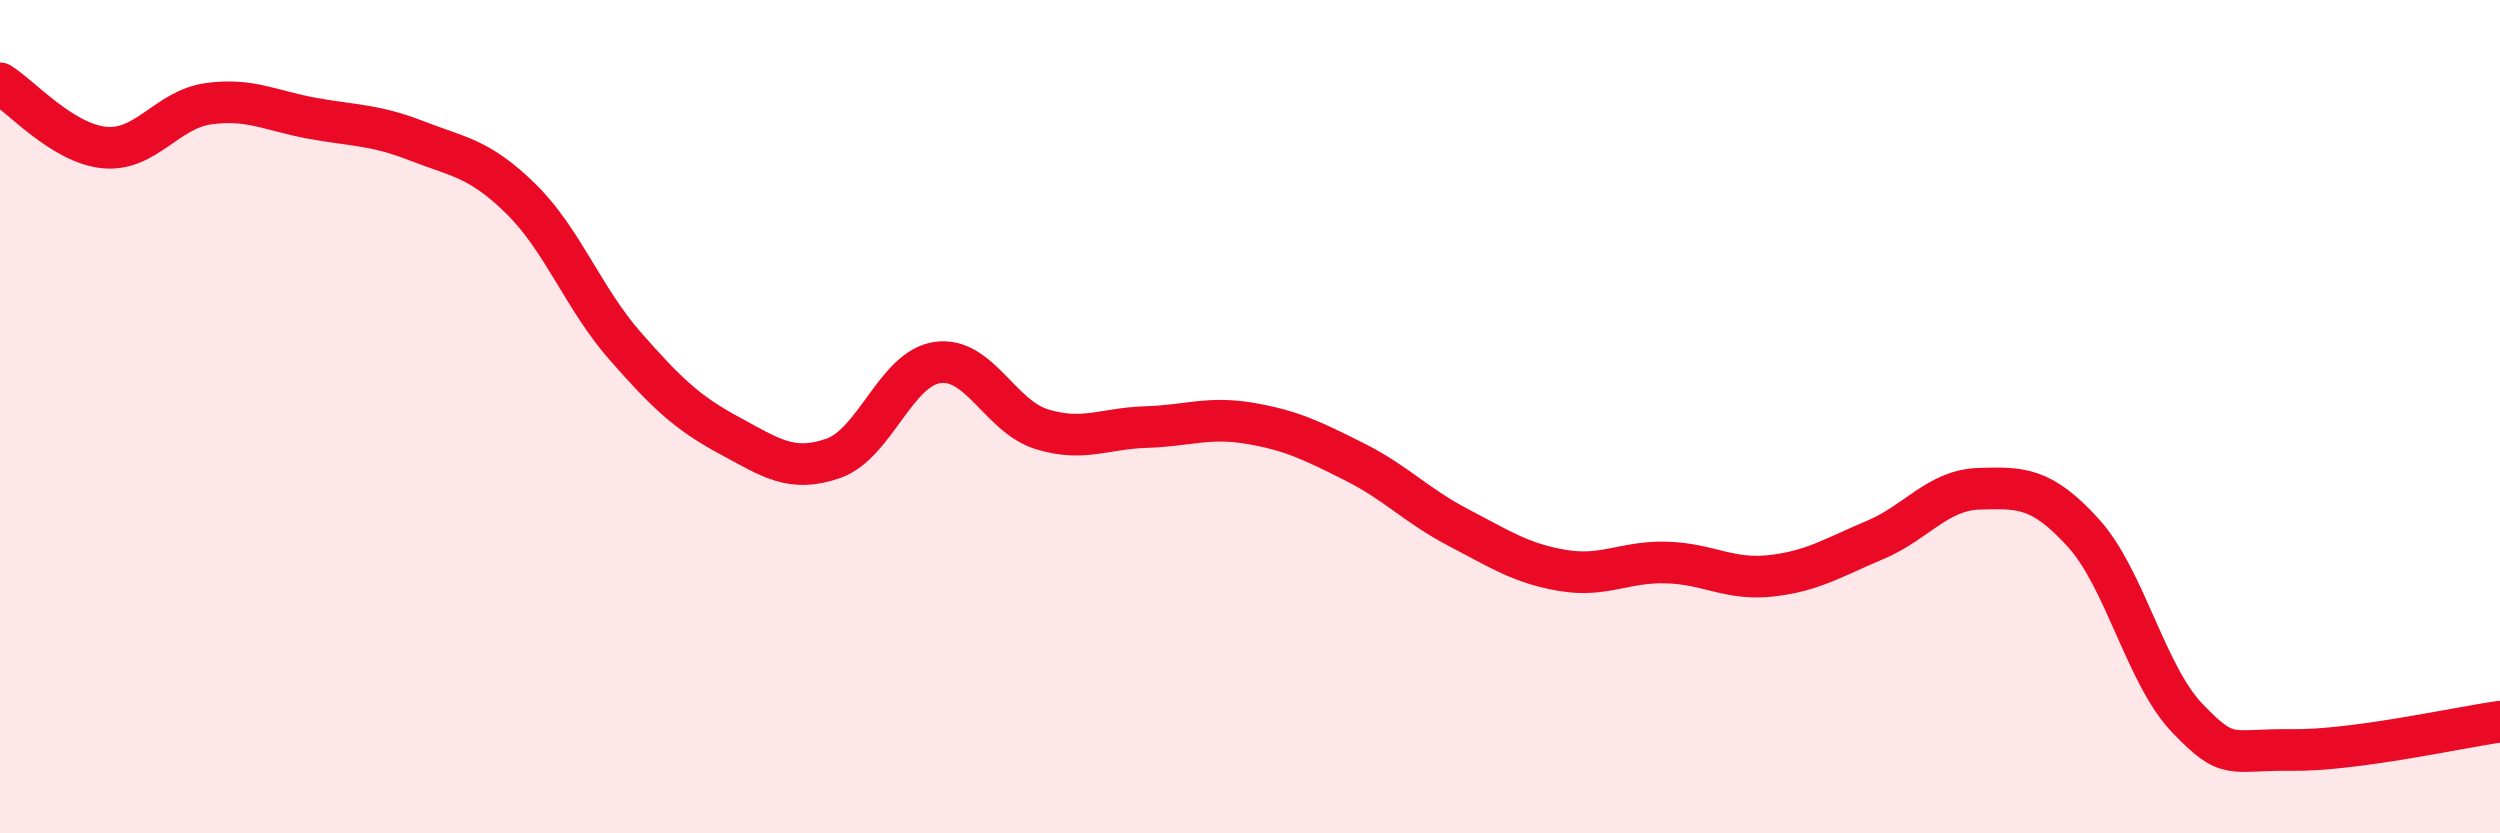
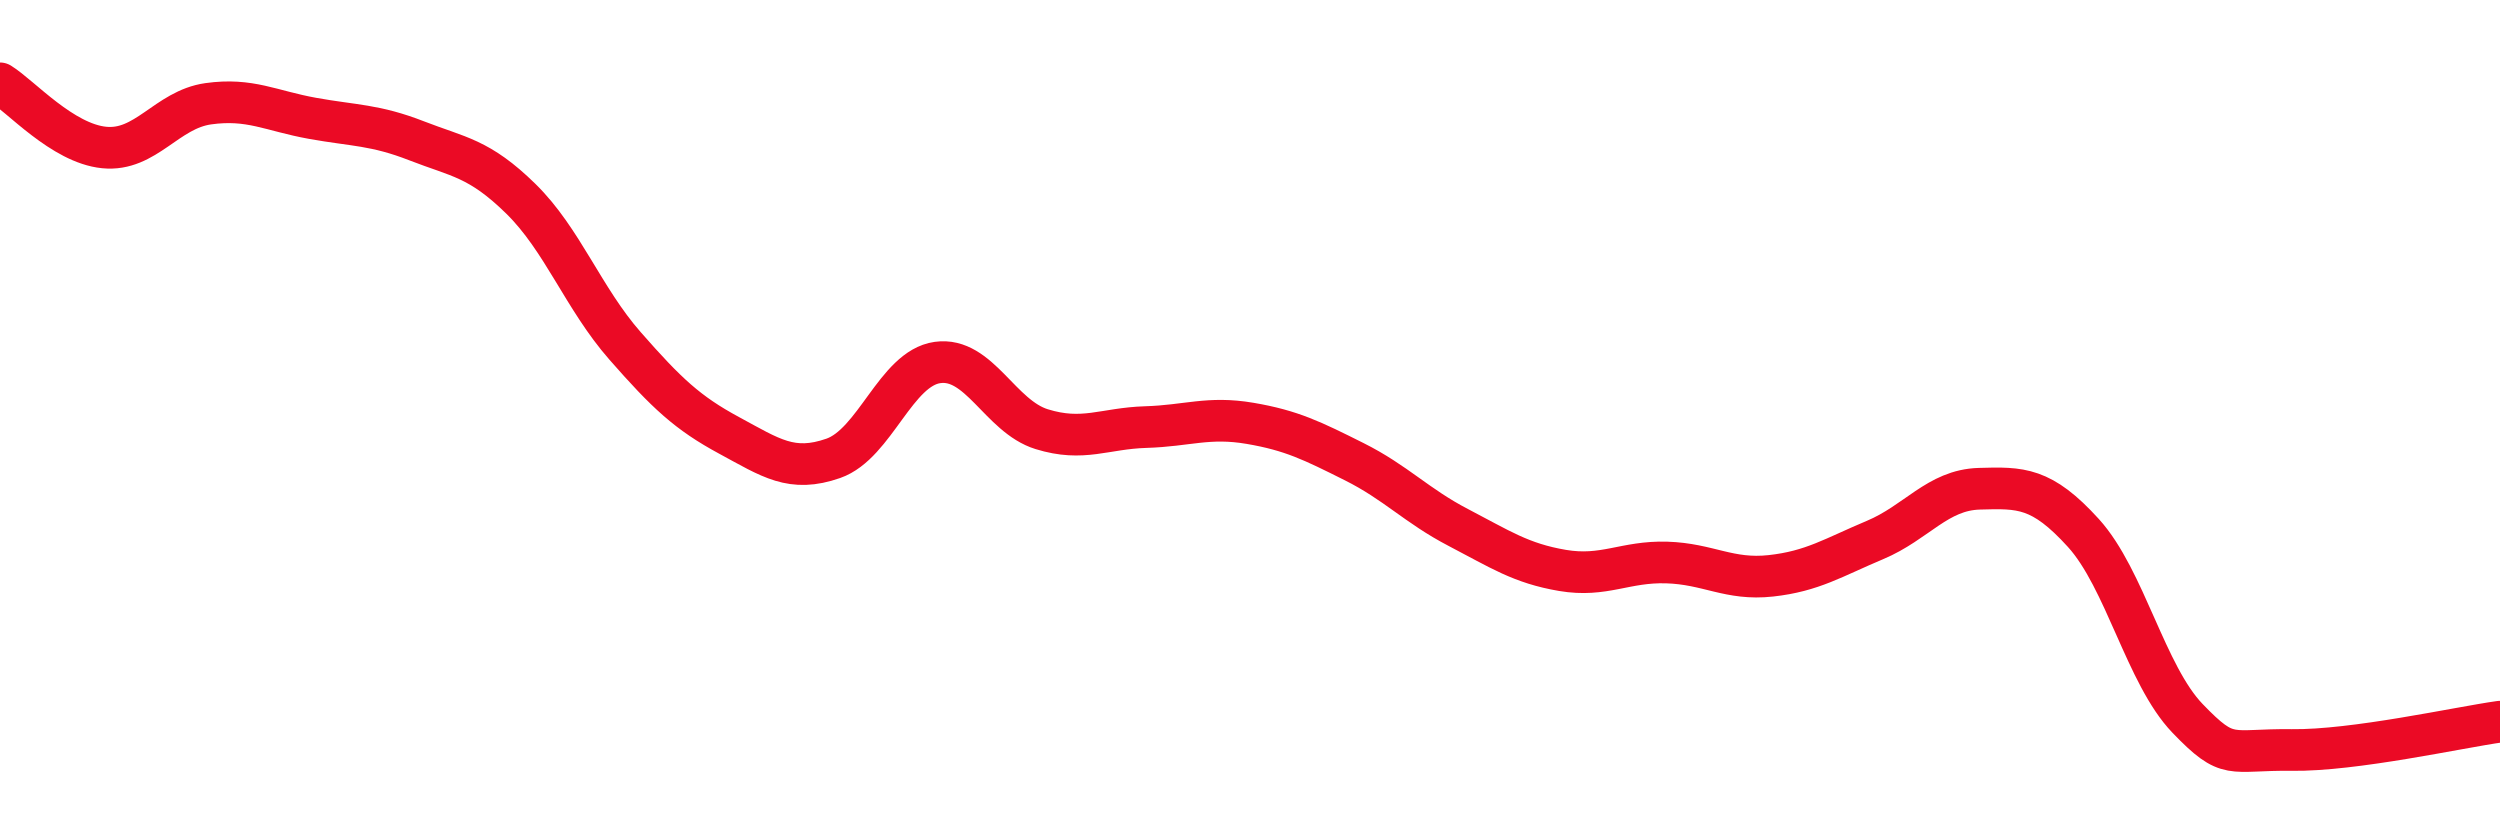
<svg xmlns="http://www.w3.org/2000/svg" width="60" height="20" viewBox="0 0 60 20">
-   <path d="M 0,2 C 0.5,2.31 1.5,3.44 2.5,3.54 C 3.5,3.64 4,2.63 5,2.49 C 6,2.35 6.5,2.66 7.5,2.84 C 8.5,3.02 9,2.99 10,3.38 C 11,3.77 11.5,3.79 12.5,4.77 C 13.5,5.75 14,7.16 15,8.3 C 16,9.44 16.5,9.91 17.5,10.45 C 18.5,10.99 19,11.35 20,11 C 21,10.65 21.5,8.84 22.5,8.7 C 23.5,8.56 24,9.99 25,10.3 C 26,10.61 26.5,10.28 27.5,10.25 C 28.5,10.22 29,9.99 30,10.16 C 31,10.33 31.5,10.58 32.5,11.08 C 33.5,11.58 34,12.14 35,12.66 C 36,13.18 36.5,13.52 37.5,13.69 C 38.5,13.86 39,13.47 40,13.5 C 41,13.53 41.5,13.93 42.5,13.82 C 43.5,13.71 44,13.38 45,12.96 C 46,12.54 46.5,11.76 47.5,11.73 C 48.5,11.7 49,11.69 50,12.79 C 51,13.89 51.5,16.2 52.5,17.24 C 53.5,18.28 53.5,17.98 55,18 C 56.5,18.02 59,17.46 60,17.32L60 20L0 20Z" fill="#EB0A25" opacity="0.1" stroke-linecap="round" stroke-linejoin="round" />
  <path d="M 0,2 C 0.5,2.31 1.5,3.44 2.5,3.54 C 3.5,3.64 4,2.63 5,2.49 C 6,2.35 6.5,2.66 7.5,2.84 C 8.5,3.02 9,2.99 10,3.38 C 11,3.77 11.5,3.79 12.5,4.77 C 13.5,5.75 14,7.16 15,8.3 C 16,9.44 16.5,9.91 17.5,10.45 C 18.5,10.99 19,11.35 20,11 C 21,10.65 21.5,8.84 22.5,8.7 C 23.5,8.56 24,9.99 25,10.3 C 26,10.61 26.5,10.28 27.5,10.25 C 28.5,10.22 29,9.99 30,10.16 C 31,10.33 31.5,10.58 32.5,11.08 C 33.5,11.58 34,12.14 35,12.66 C 36,13.18 36.5,13.52 37.5,13.69 C 38.5,13.86 39,13.47 40,13.5 C 41,13.53 41.5,13.93 42.5,13.82 C 43.5,13.71 44,13.38 45,12.96 C 46,12.54 46.5,11.76 47.5,11.73 C 48.5,11.7 49,11.69 50,12.79 C 51,13.89 51.5,16.2 52.5,17.24 C 53.5,18.28 53.5,17.98 55,18 C 56.5,18.02 59,17.46 60,17.32" stroke="#EB0A25" stroke-width="1" fill="none" stroke-linecap="round" stroke-linejoin="round" />
</svg>